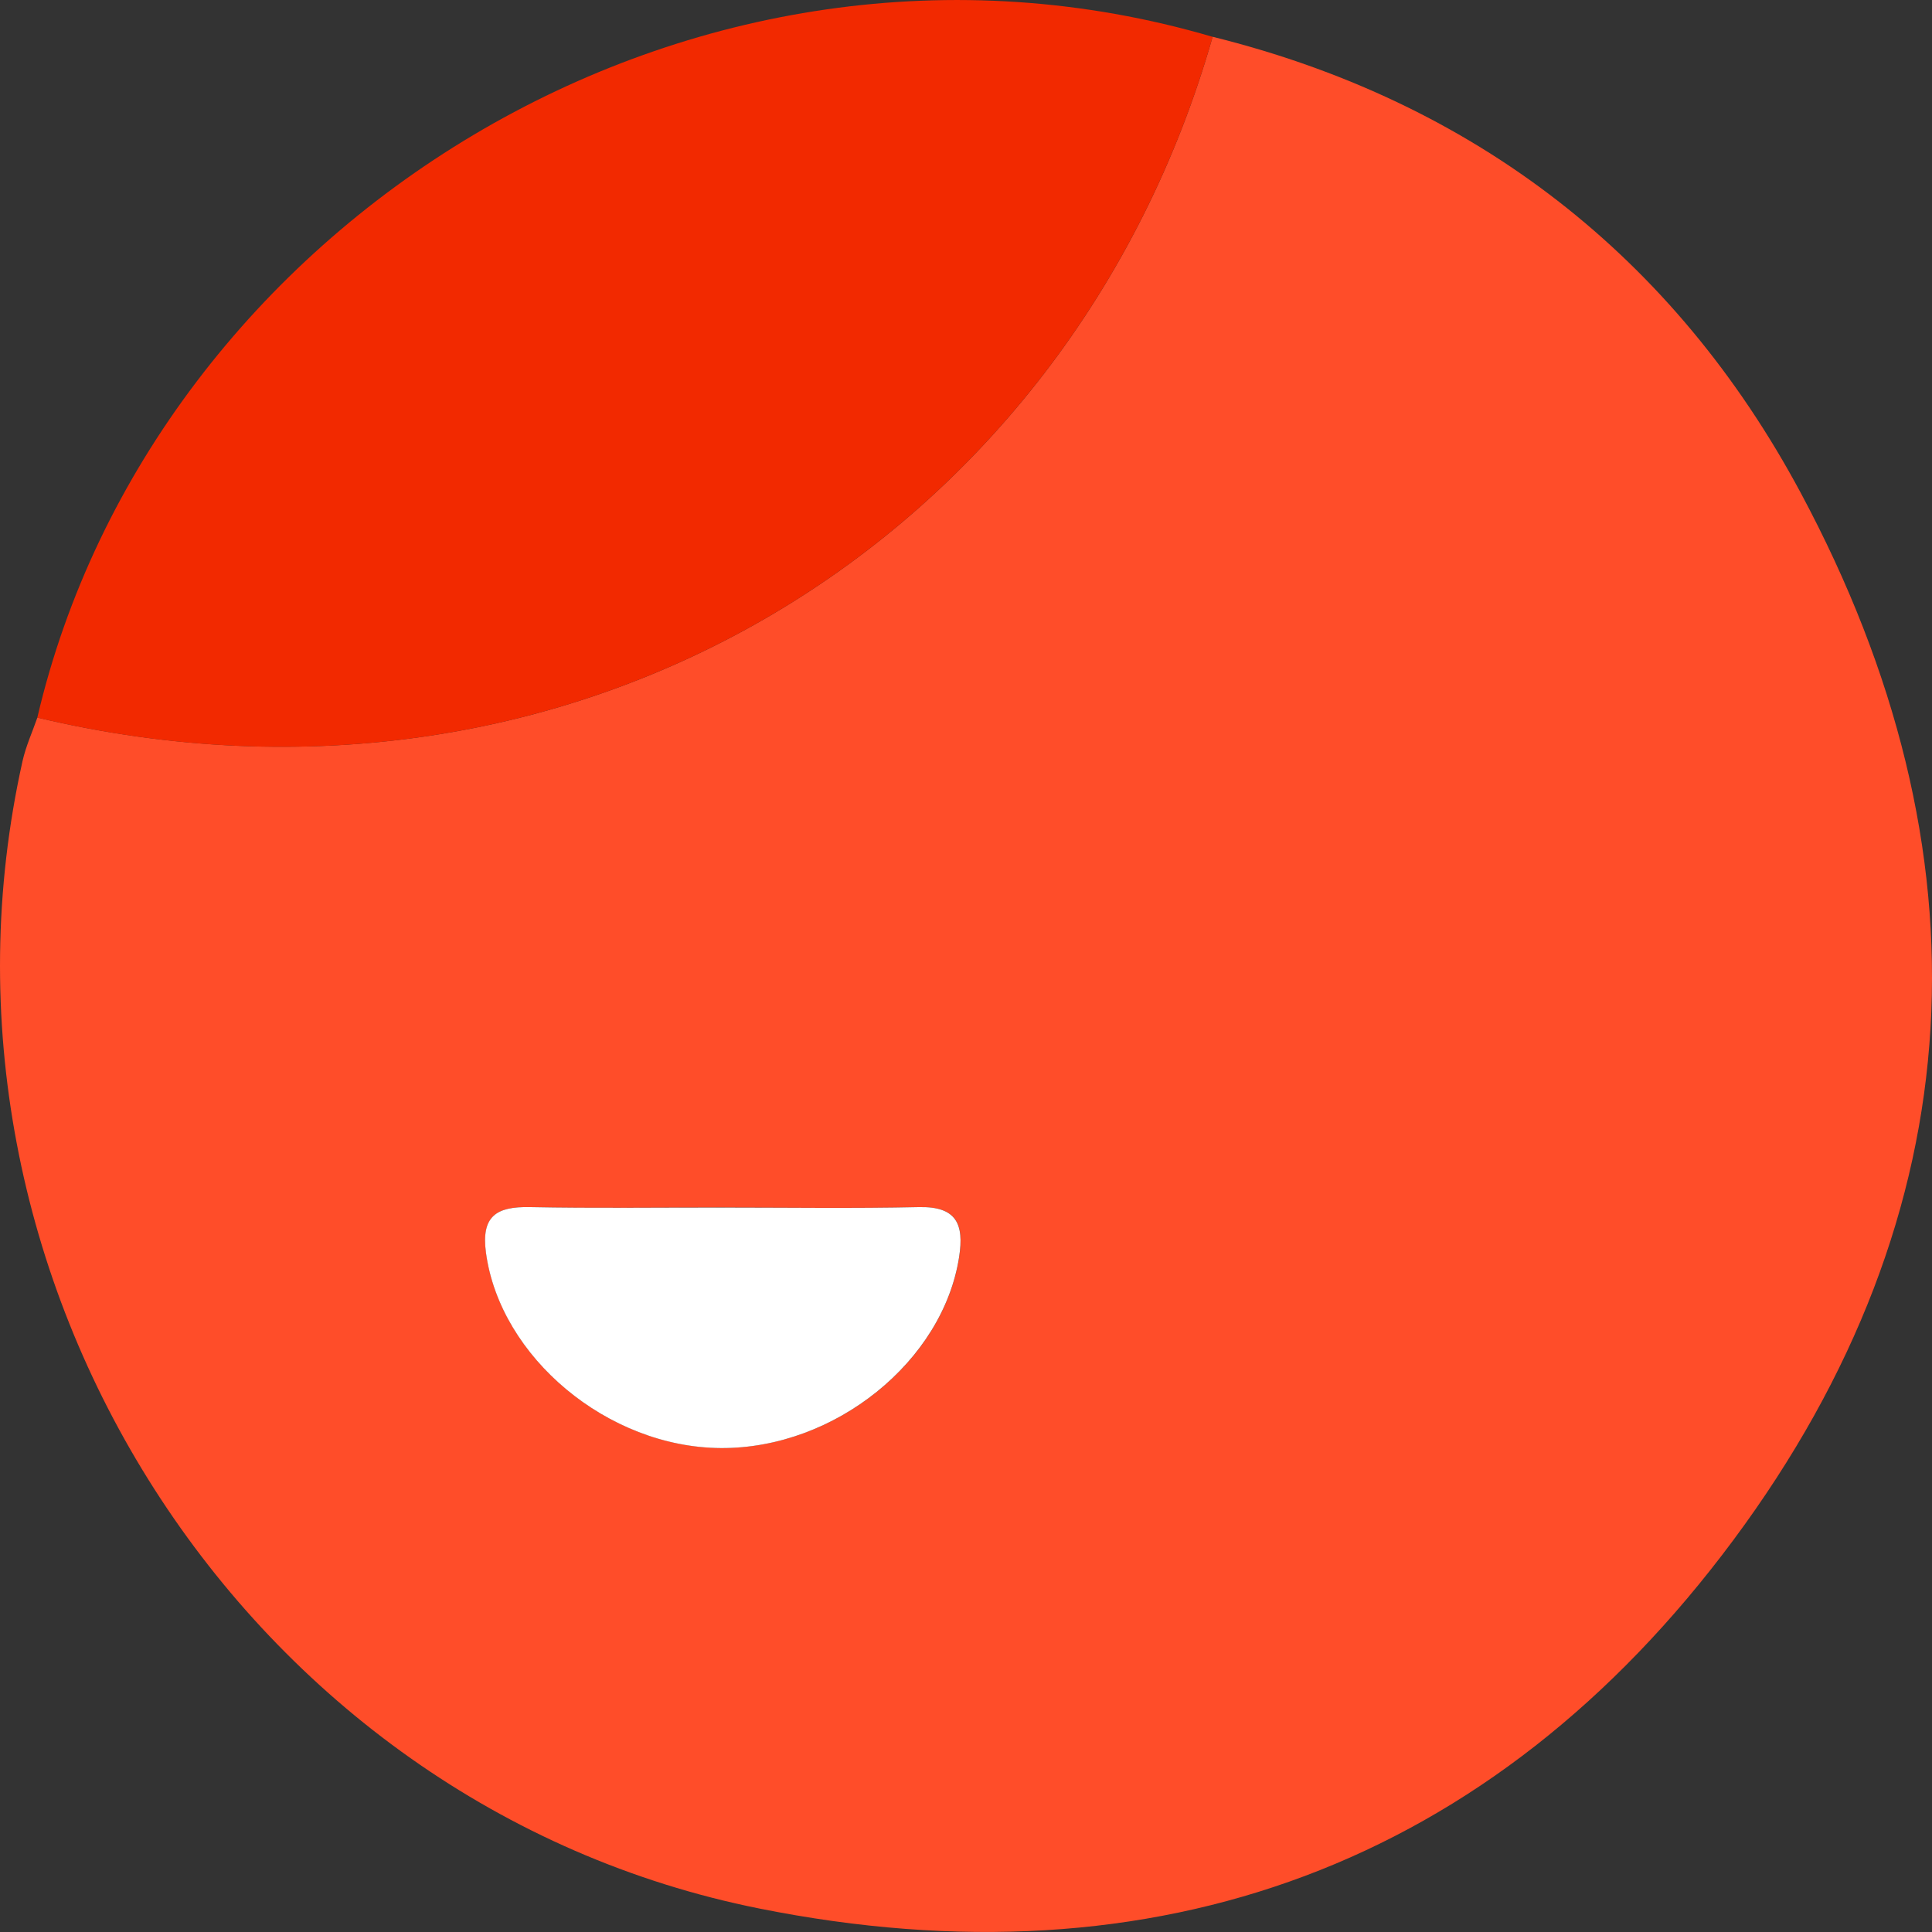
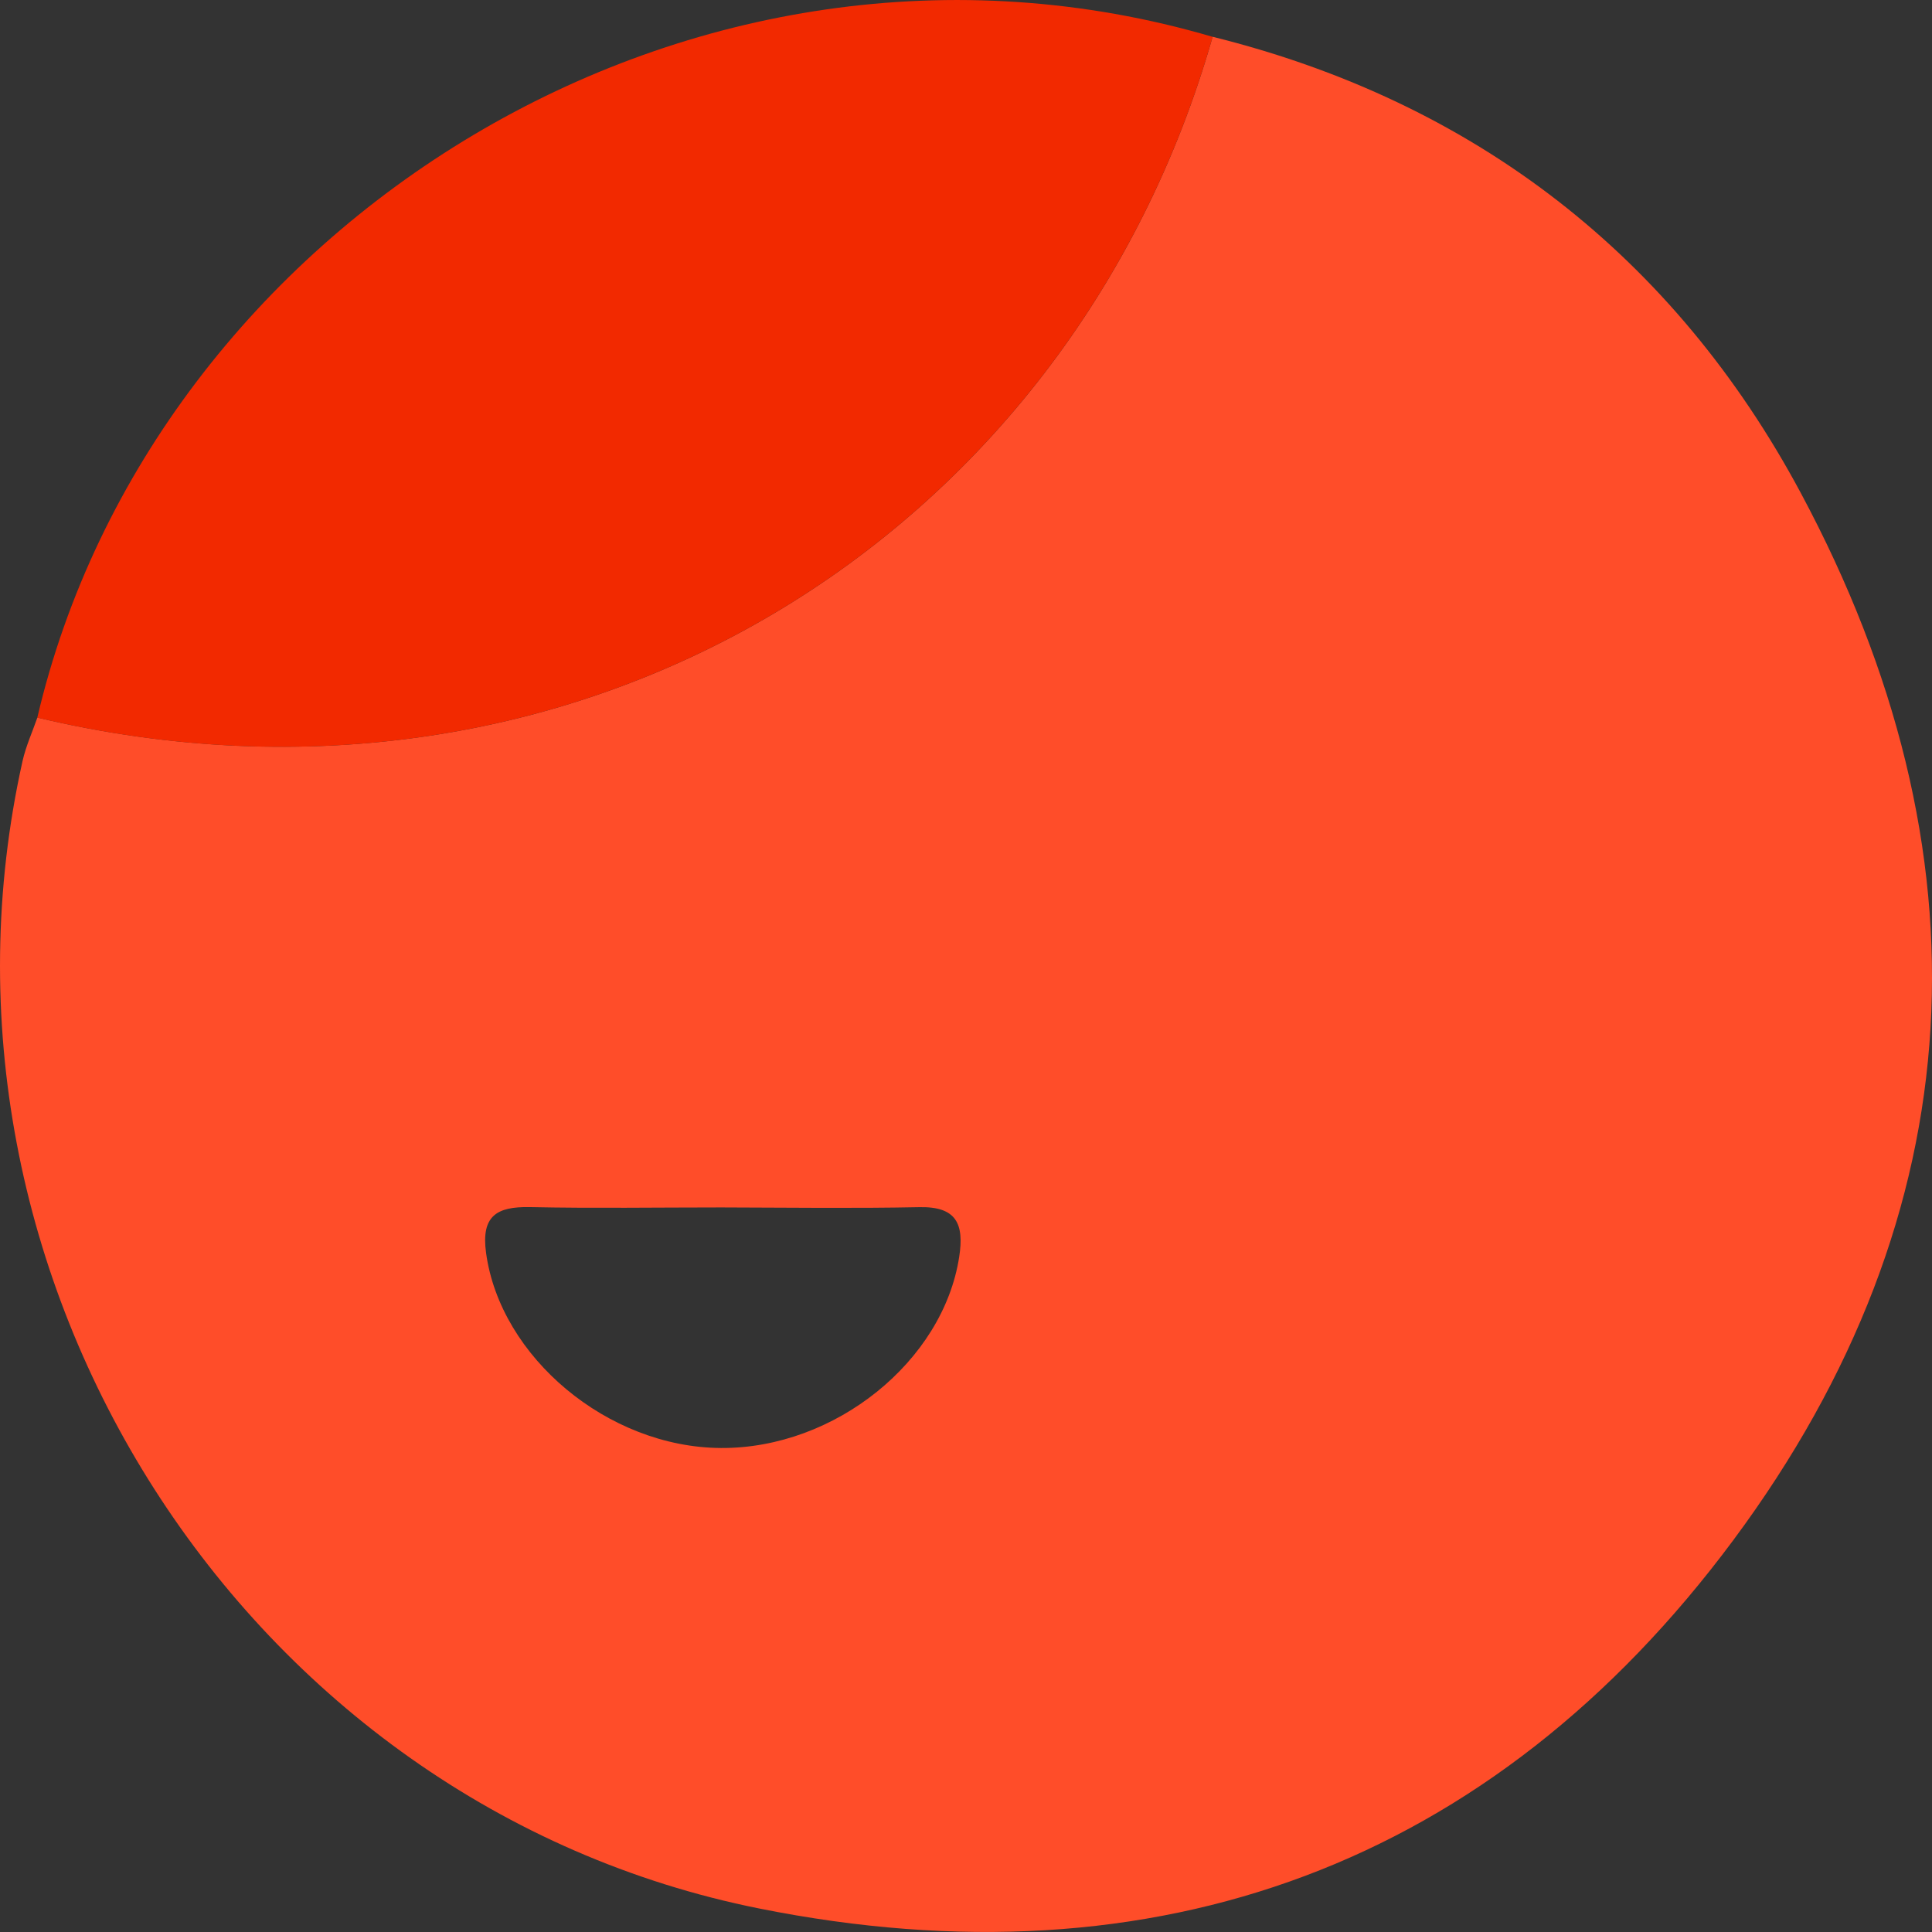
<svg xmlns="http://www.w3.org/2000/svg" width="29" height="29" viewBox="0 0 29 29" fill="none">
  <rect x="0" y="0" width="29" height="29" fill="#333333" stroke="none" />
  <path fill-rule="evenodd" clip-rule="evenodd" d="M10.826 18.124C9.869 18.124 8.91 18.139 7.952 18.119C7.455 18.11 7.22 18.25 7.296 18.806C7.509 20.37 9.122 21.726 10.822 21.735C12.533 21.745 14.158 20.433 14.398 18.865C14.474 18.372 14.358 18.108 13.8 18.12C12.809 18.14 11.817 18.126 10.826 18.124ZM18.202 0.552C22.147 1.531 25.134 3.863 27.028 7.395C29.918 12.786 29.674 18.197 26.017 23.119C22.396 27.994 17.36 29.842 11.4 28.648C3.654 27.098 -1.384 19.155 0.338 11.425C0.388 11.202 0.485 10.989 0.561 10.771C8.65 12.696 16.052 8.097 18.202 0.552Z" fill="#FF4D29" />
  <path fill-rule="evenodd" clip-rule="evenodd" d="M18.202 0.553C16.051 8.097 8.649 12.697 0.56 10.772C2.292 3.369 10.399 -1.738 18.202 0.553Z" fill="#F22900" />
-   <path fill-rule="evenodd" clip-rule="evenodd" d="M10.825 18.126C11.816 18.126 12.809 18.141 13.799 18.119C14.357 18.109 14.473 18.373 14.397 18.865C14.157 20.432 12.532 21.745 10.822 21.736C9.121 21.727 7.508 20.371 7.295 18.807C7.219 18.25 7.454 18.11 7.951 18.119C8.909 18.138 9.868 18.125 10.825 18.126Z" fill="white" />
</svg>